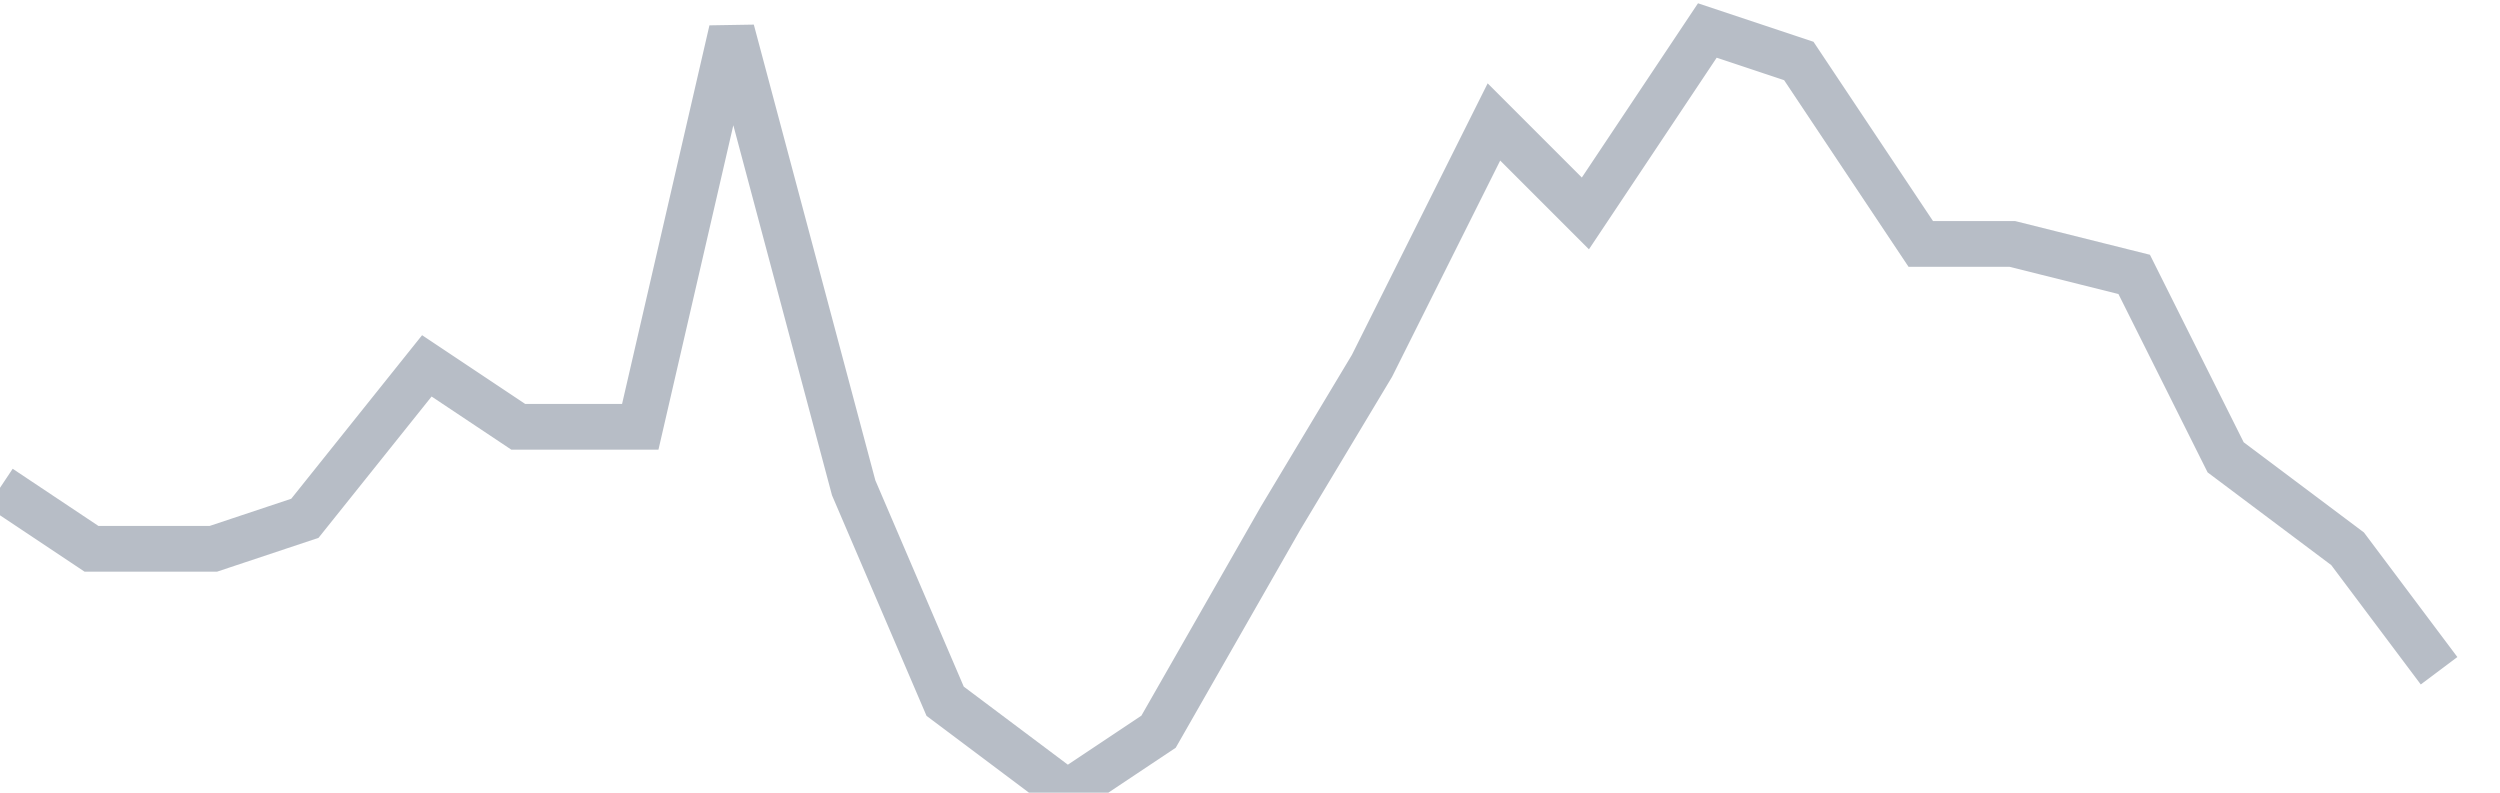
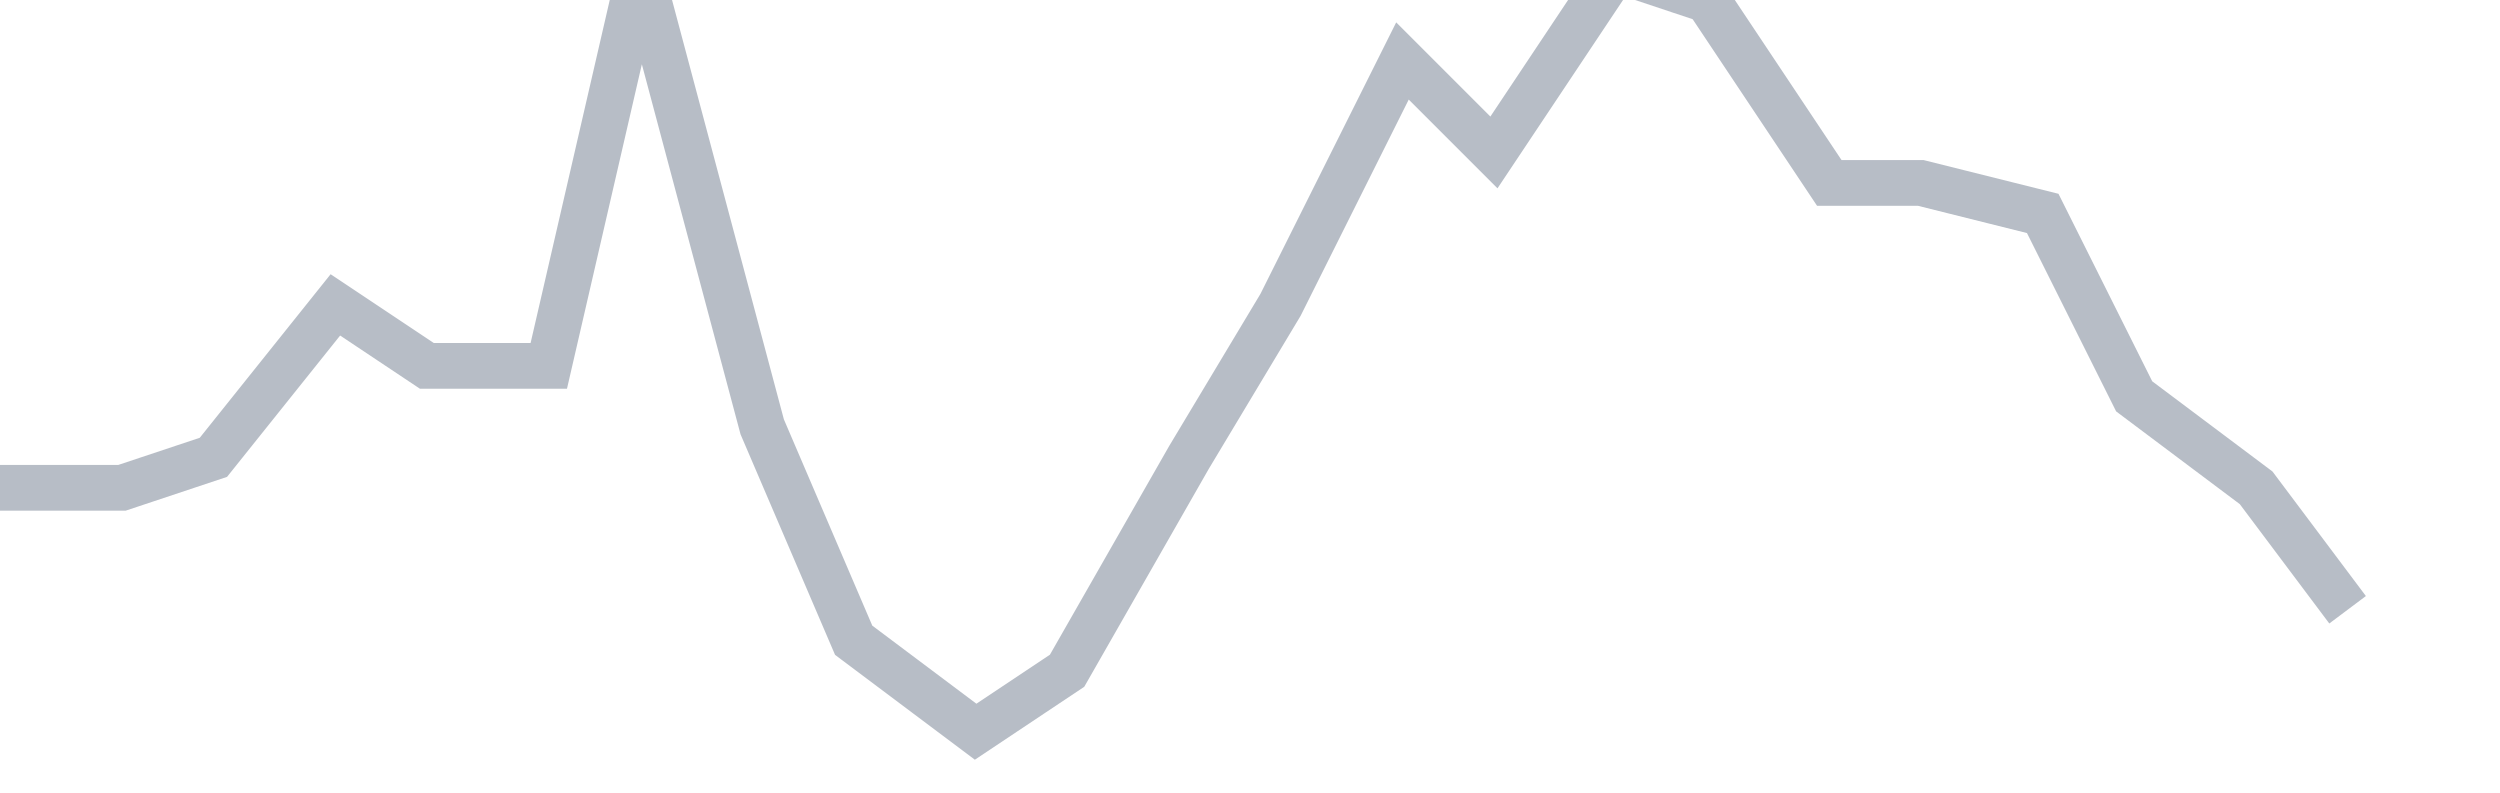
<svg xmlns="http://www.w3.org/2000/svg" width="82" height="26" fill="none">
-   <path d="M0 16l3 2h4l3-1 4-5 3 2h4l3-13 4 15 3 7 4 3 3-2 4-7 3-5 4-8 3 3 4-6 3 1 4 6h3l4 1 3 6 4 3 3 4" stroke="#B7BDC6" stroke-width="1.5" />
+   <path d="M0 16h4l3-1 4-5 3 2h4l3-13 4 15 3 7 4 3 3-2 4-7 3-5 4-8 3 3 4-6 3 1 4 6h3l4 1 3 6 4 3 3 4" stroke="#B7BDC6" stroke-width="1.5" />
</svg>